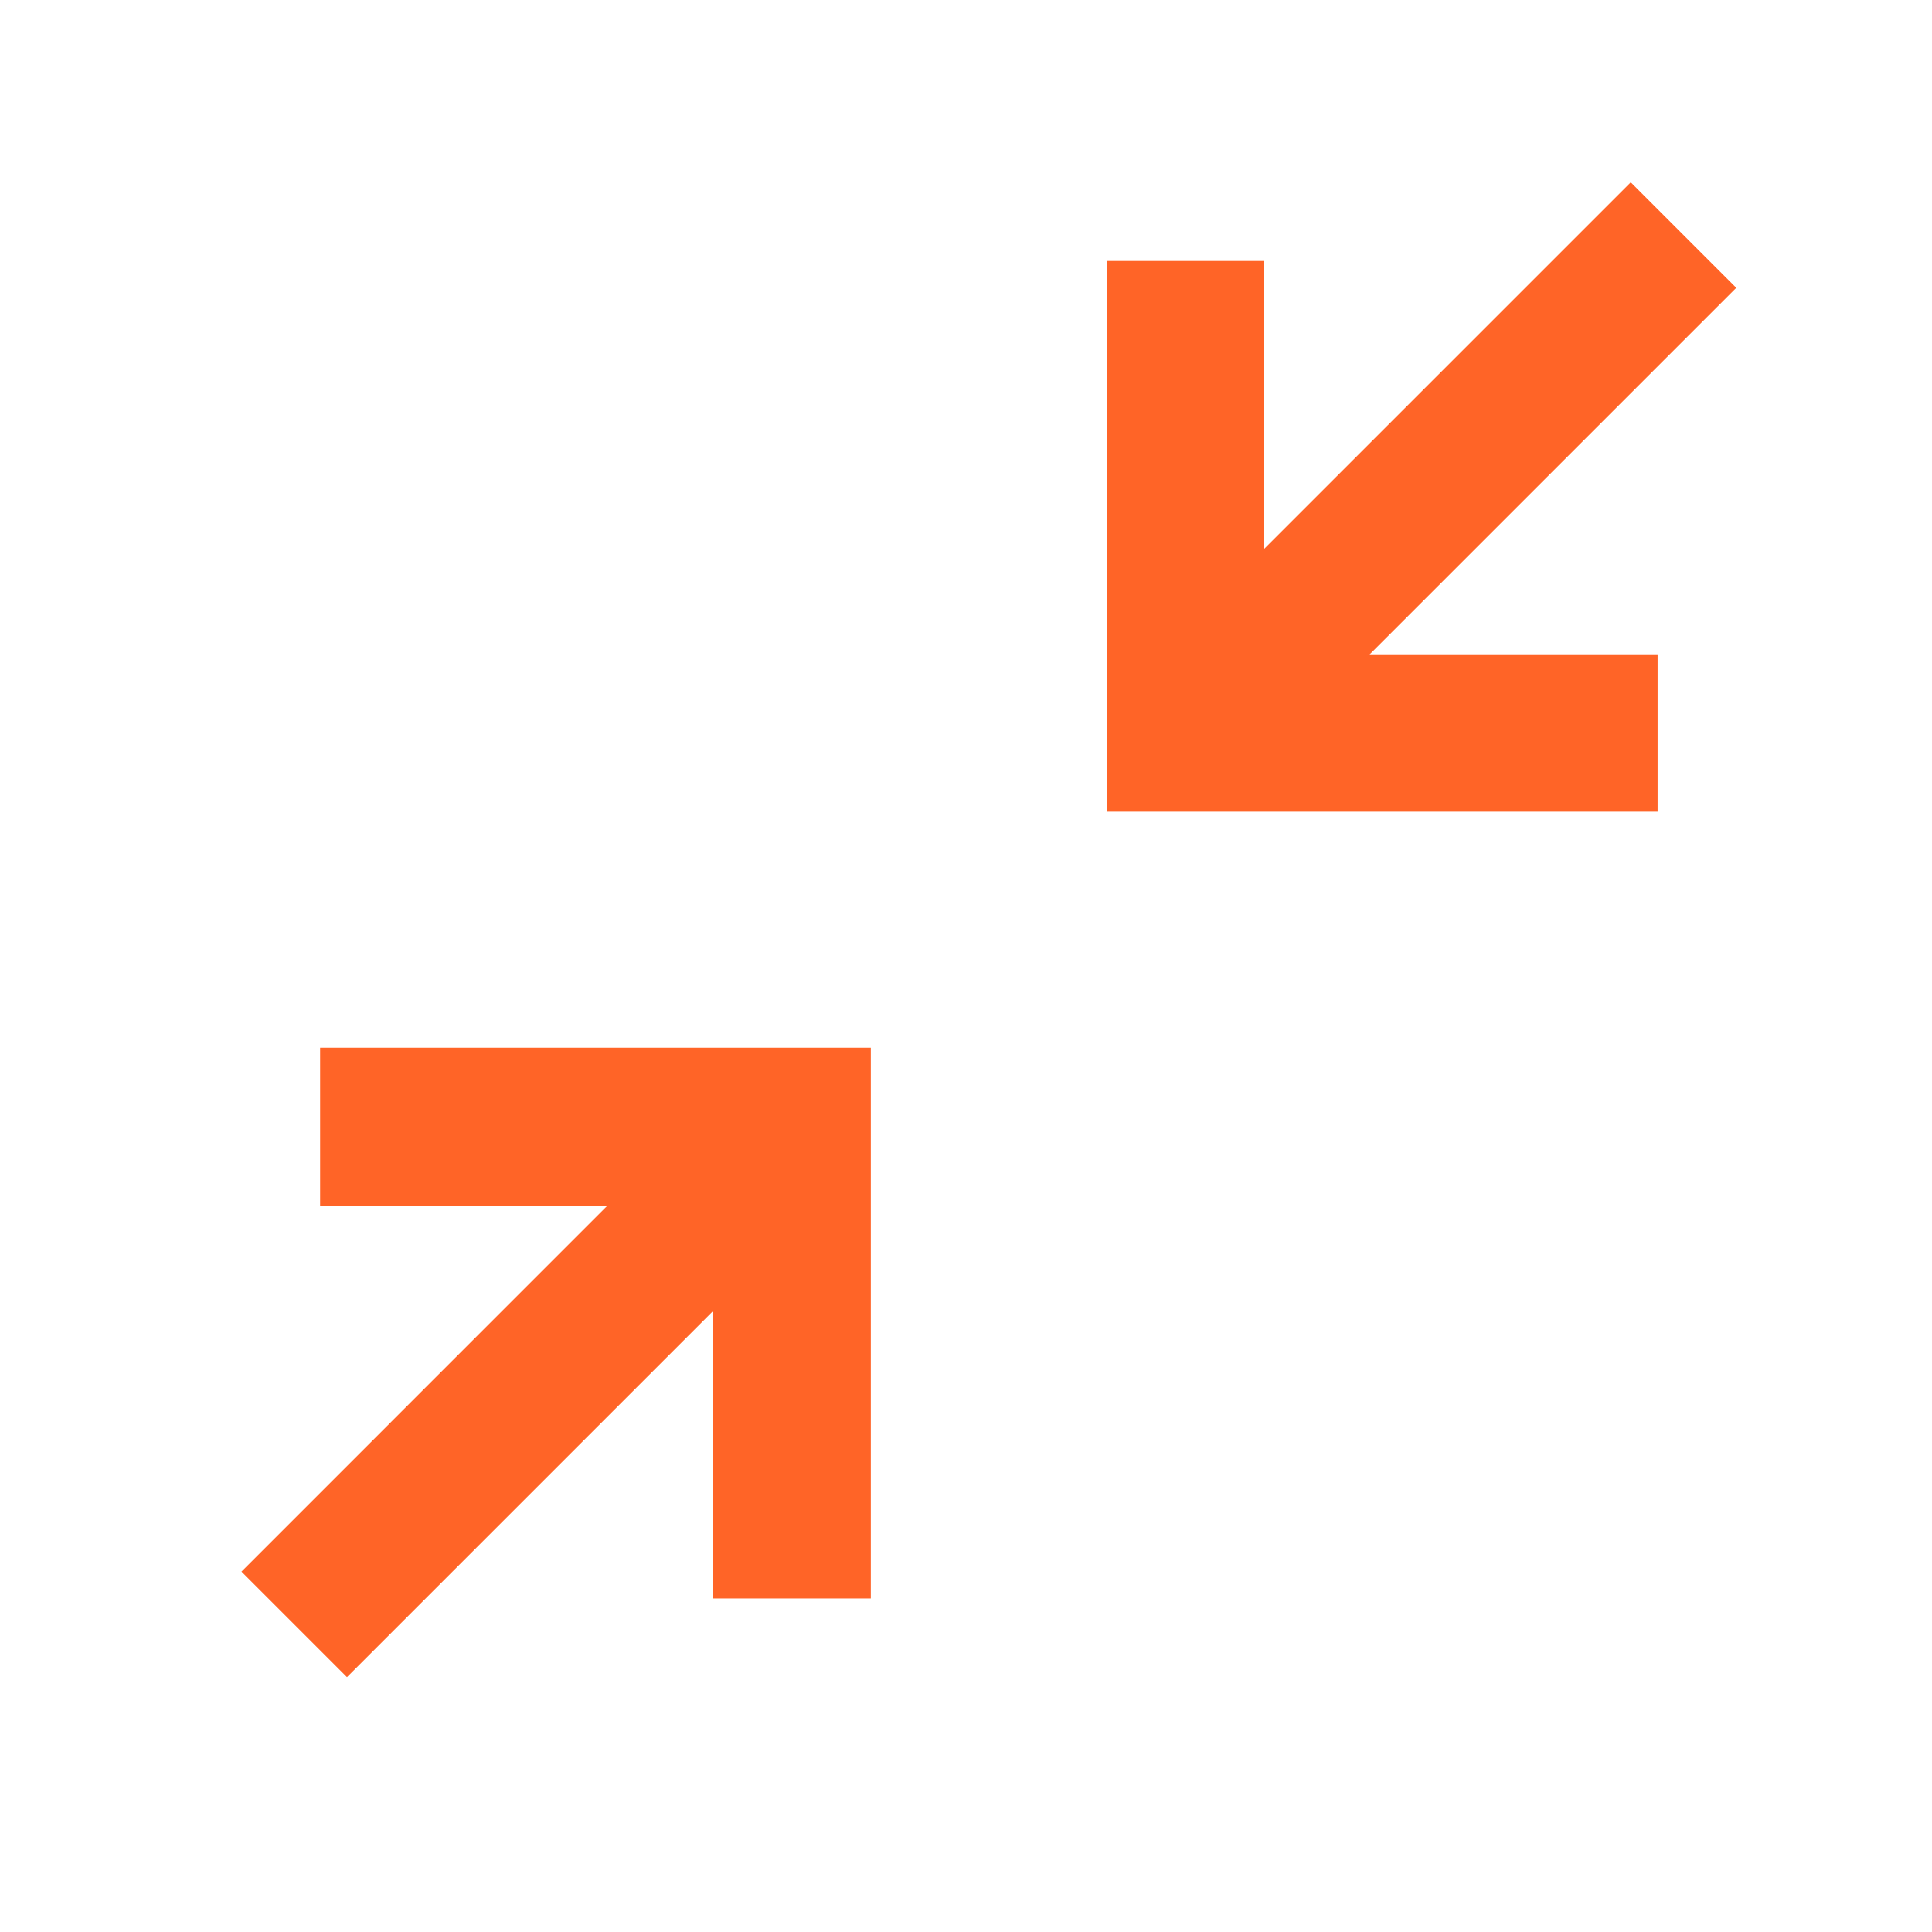
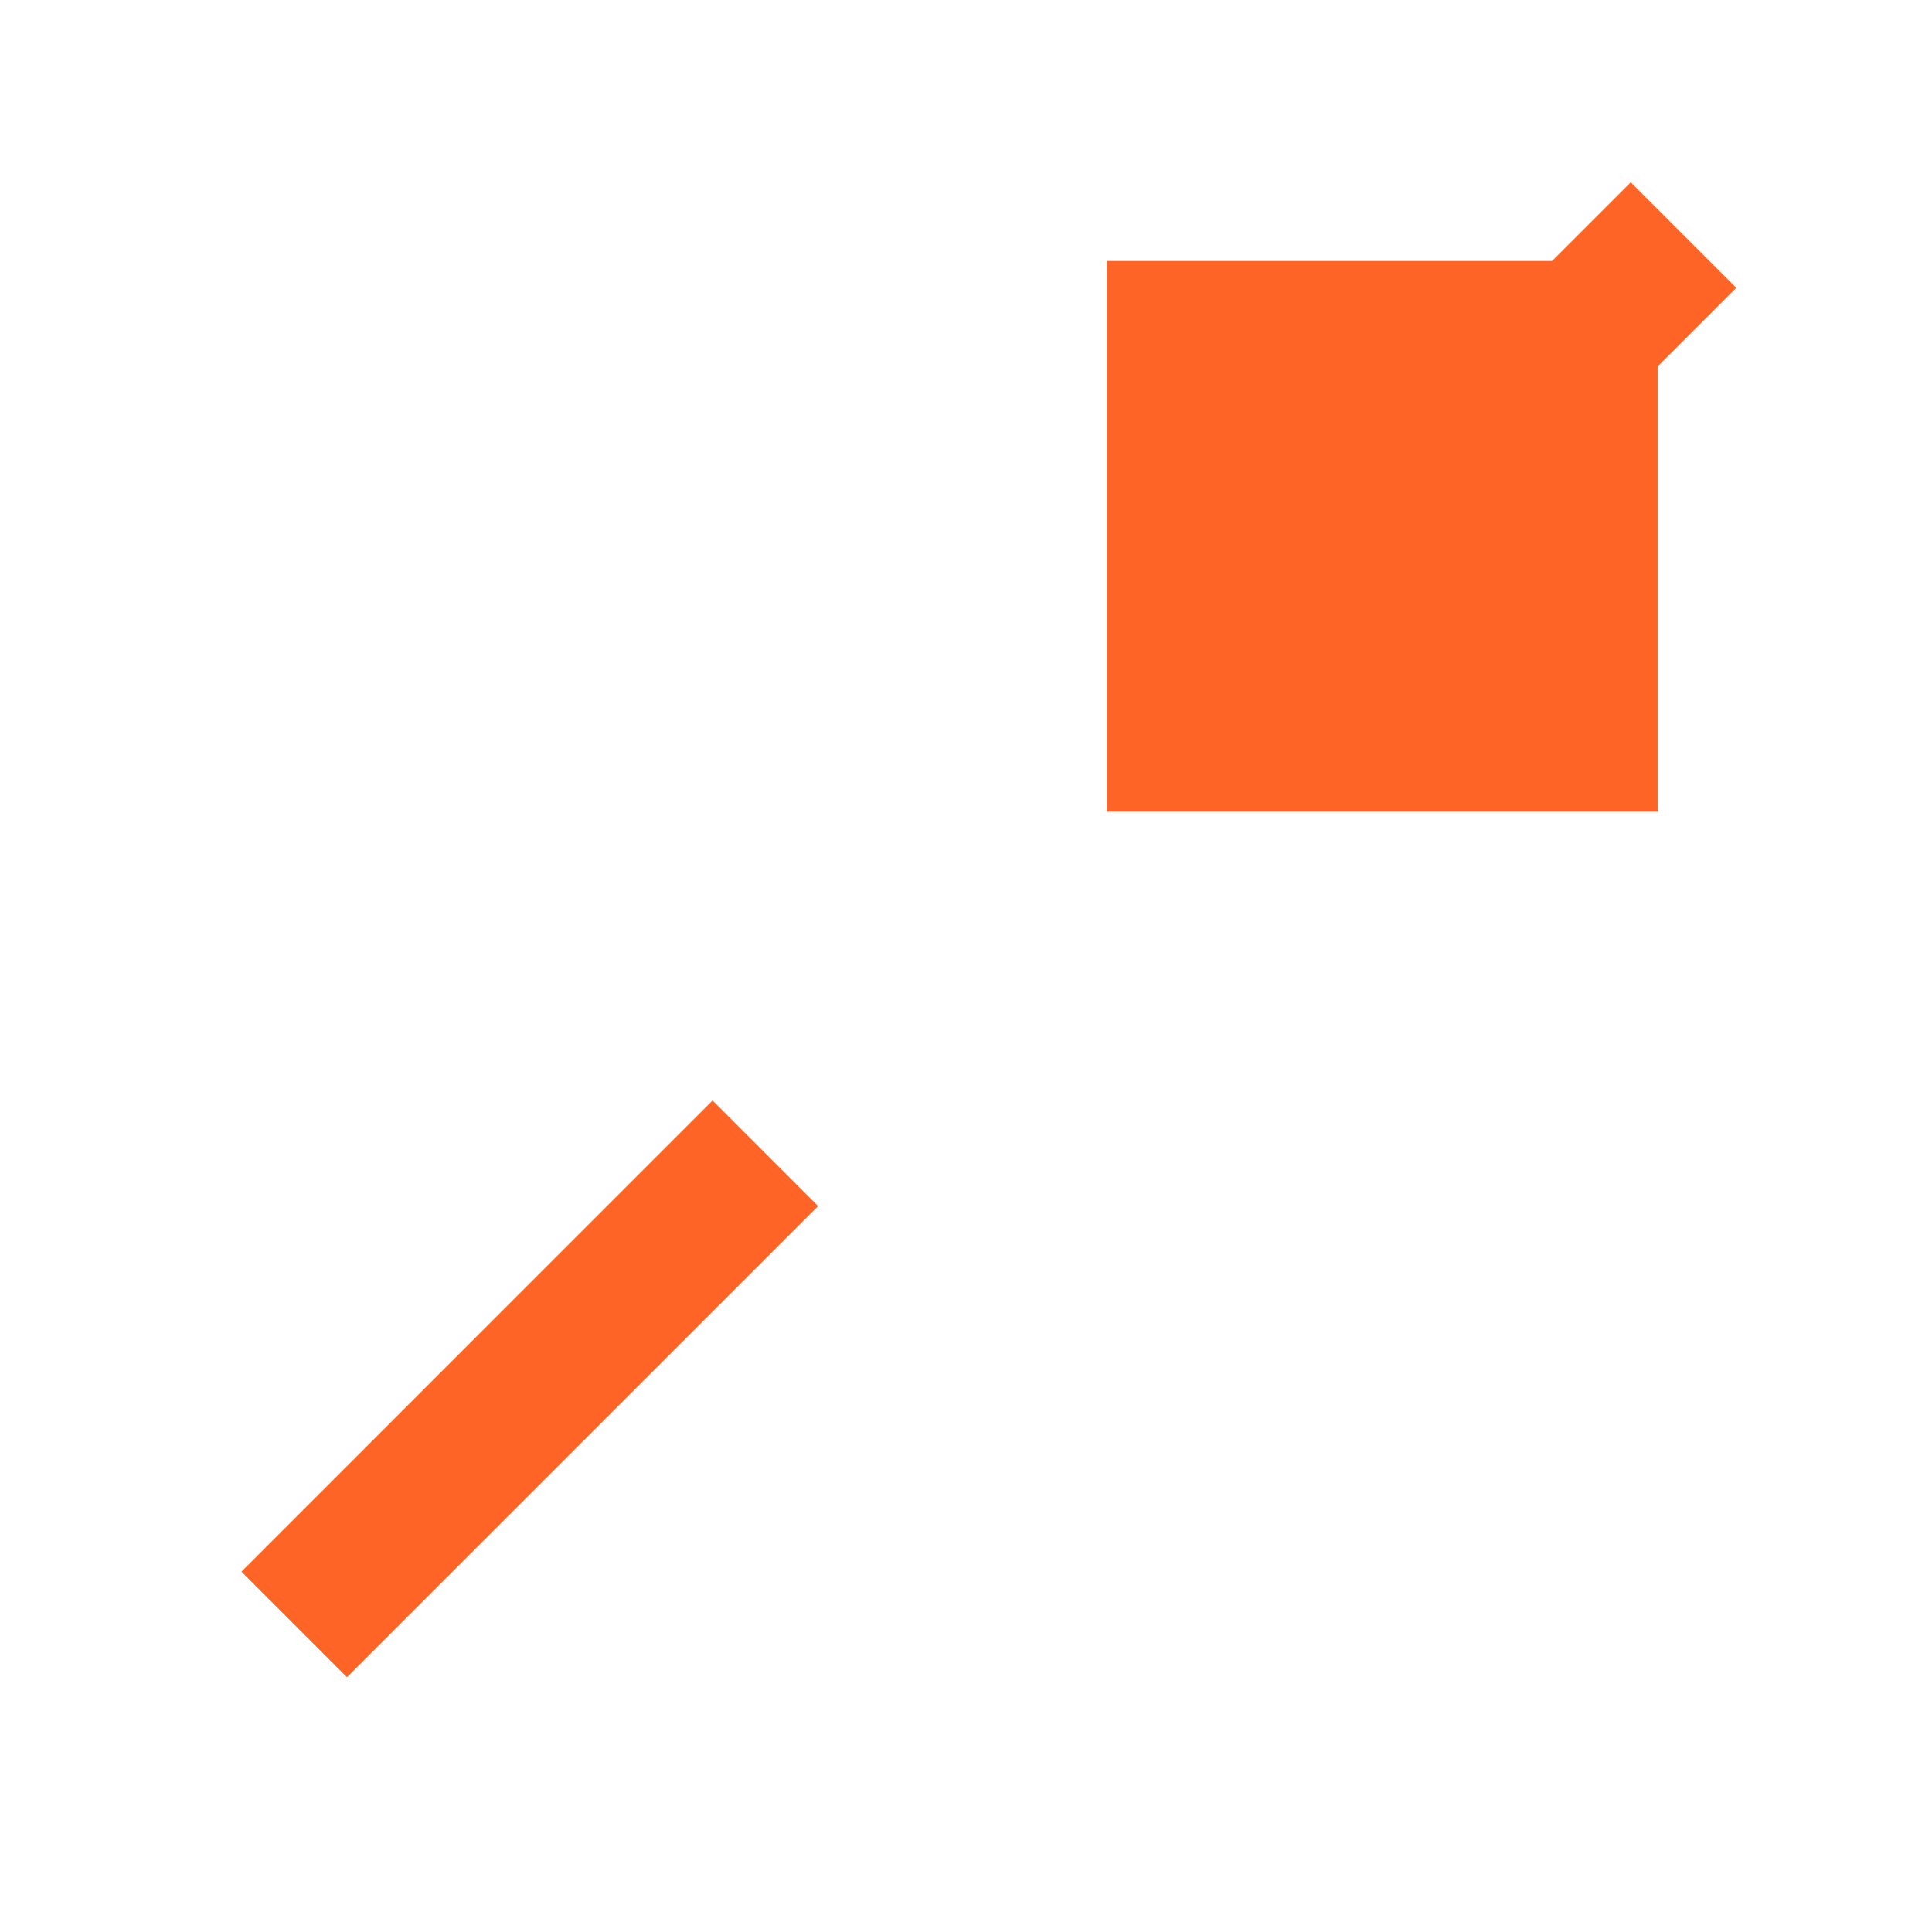
<svg xmlns="http://www.w3.org/2000/svg" width="39" height="39" viewBox="0 0 39 39" fill="none">
  <path fill-rule="evenodd" clip-rule="evenodd" d="M23.409 13.19L32.919 3.68L35.049 5.81L25.539 15.32L23.409 13.19Z" fill="#FF6427" />
-   <path d="M33.461 16.386V13.209H25.52V5.268H22.344V16.386L33.461 16.386Z" fill="#FF6427" />
+   <path d="M33.461 16.386V13.209V5.268H22.344V16.386L33.461 16.386Z" fill="#FF6427" />
  <path fill-rule="evenodd" clip-rule="evenodd" d="M16.514 24.346L7.004 33.856L4.874 31.726L14.384 22.215L16.514 24.346Z" fill="#FF6427" />
-   <path d="M6.462 21.15L6.462 24.346H14.384V32.268H17.579V21.15H6.462Z" fill="#FF6427" />
</svg>